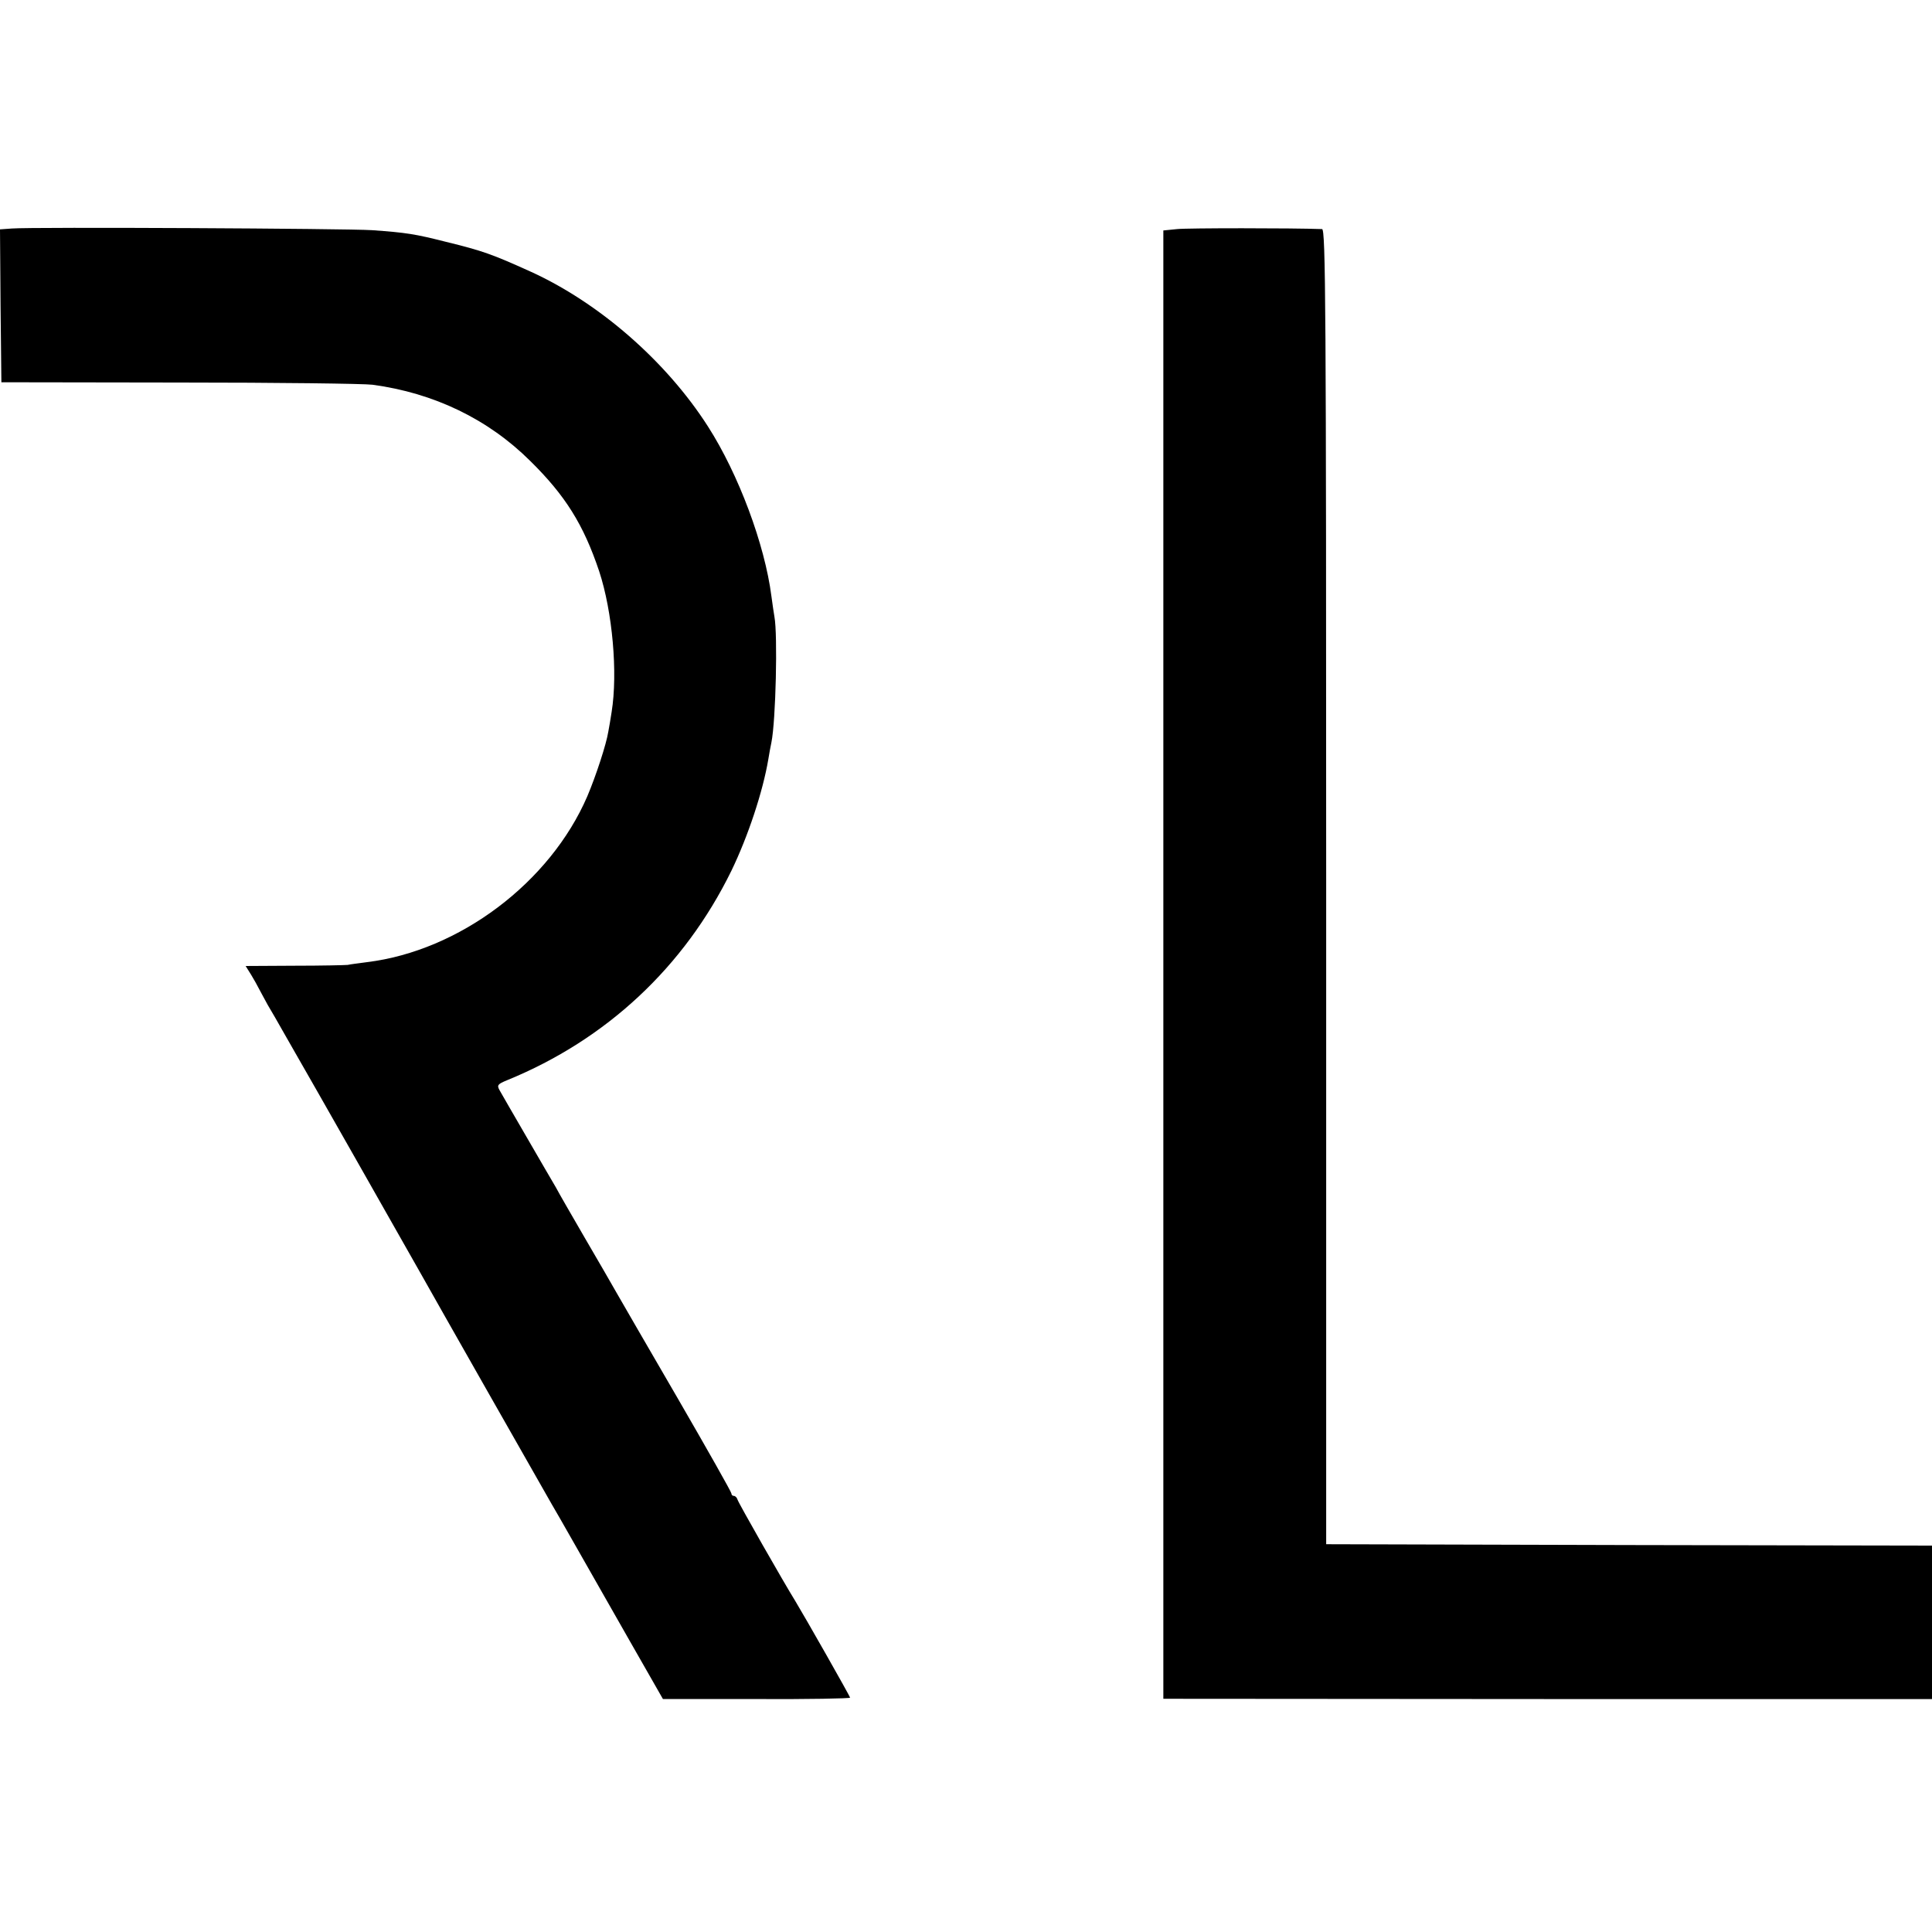
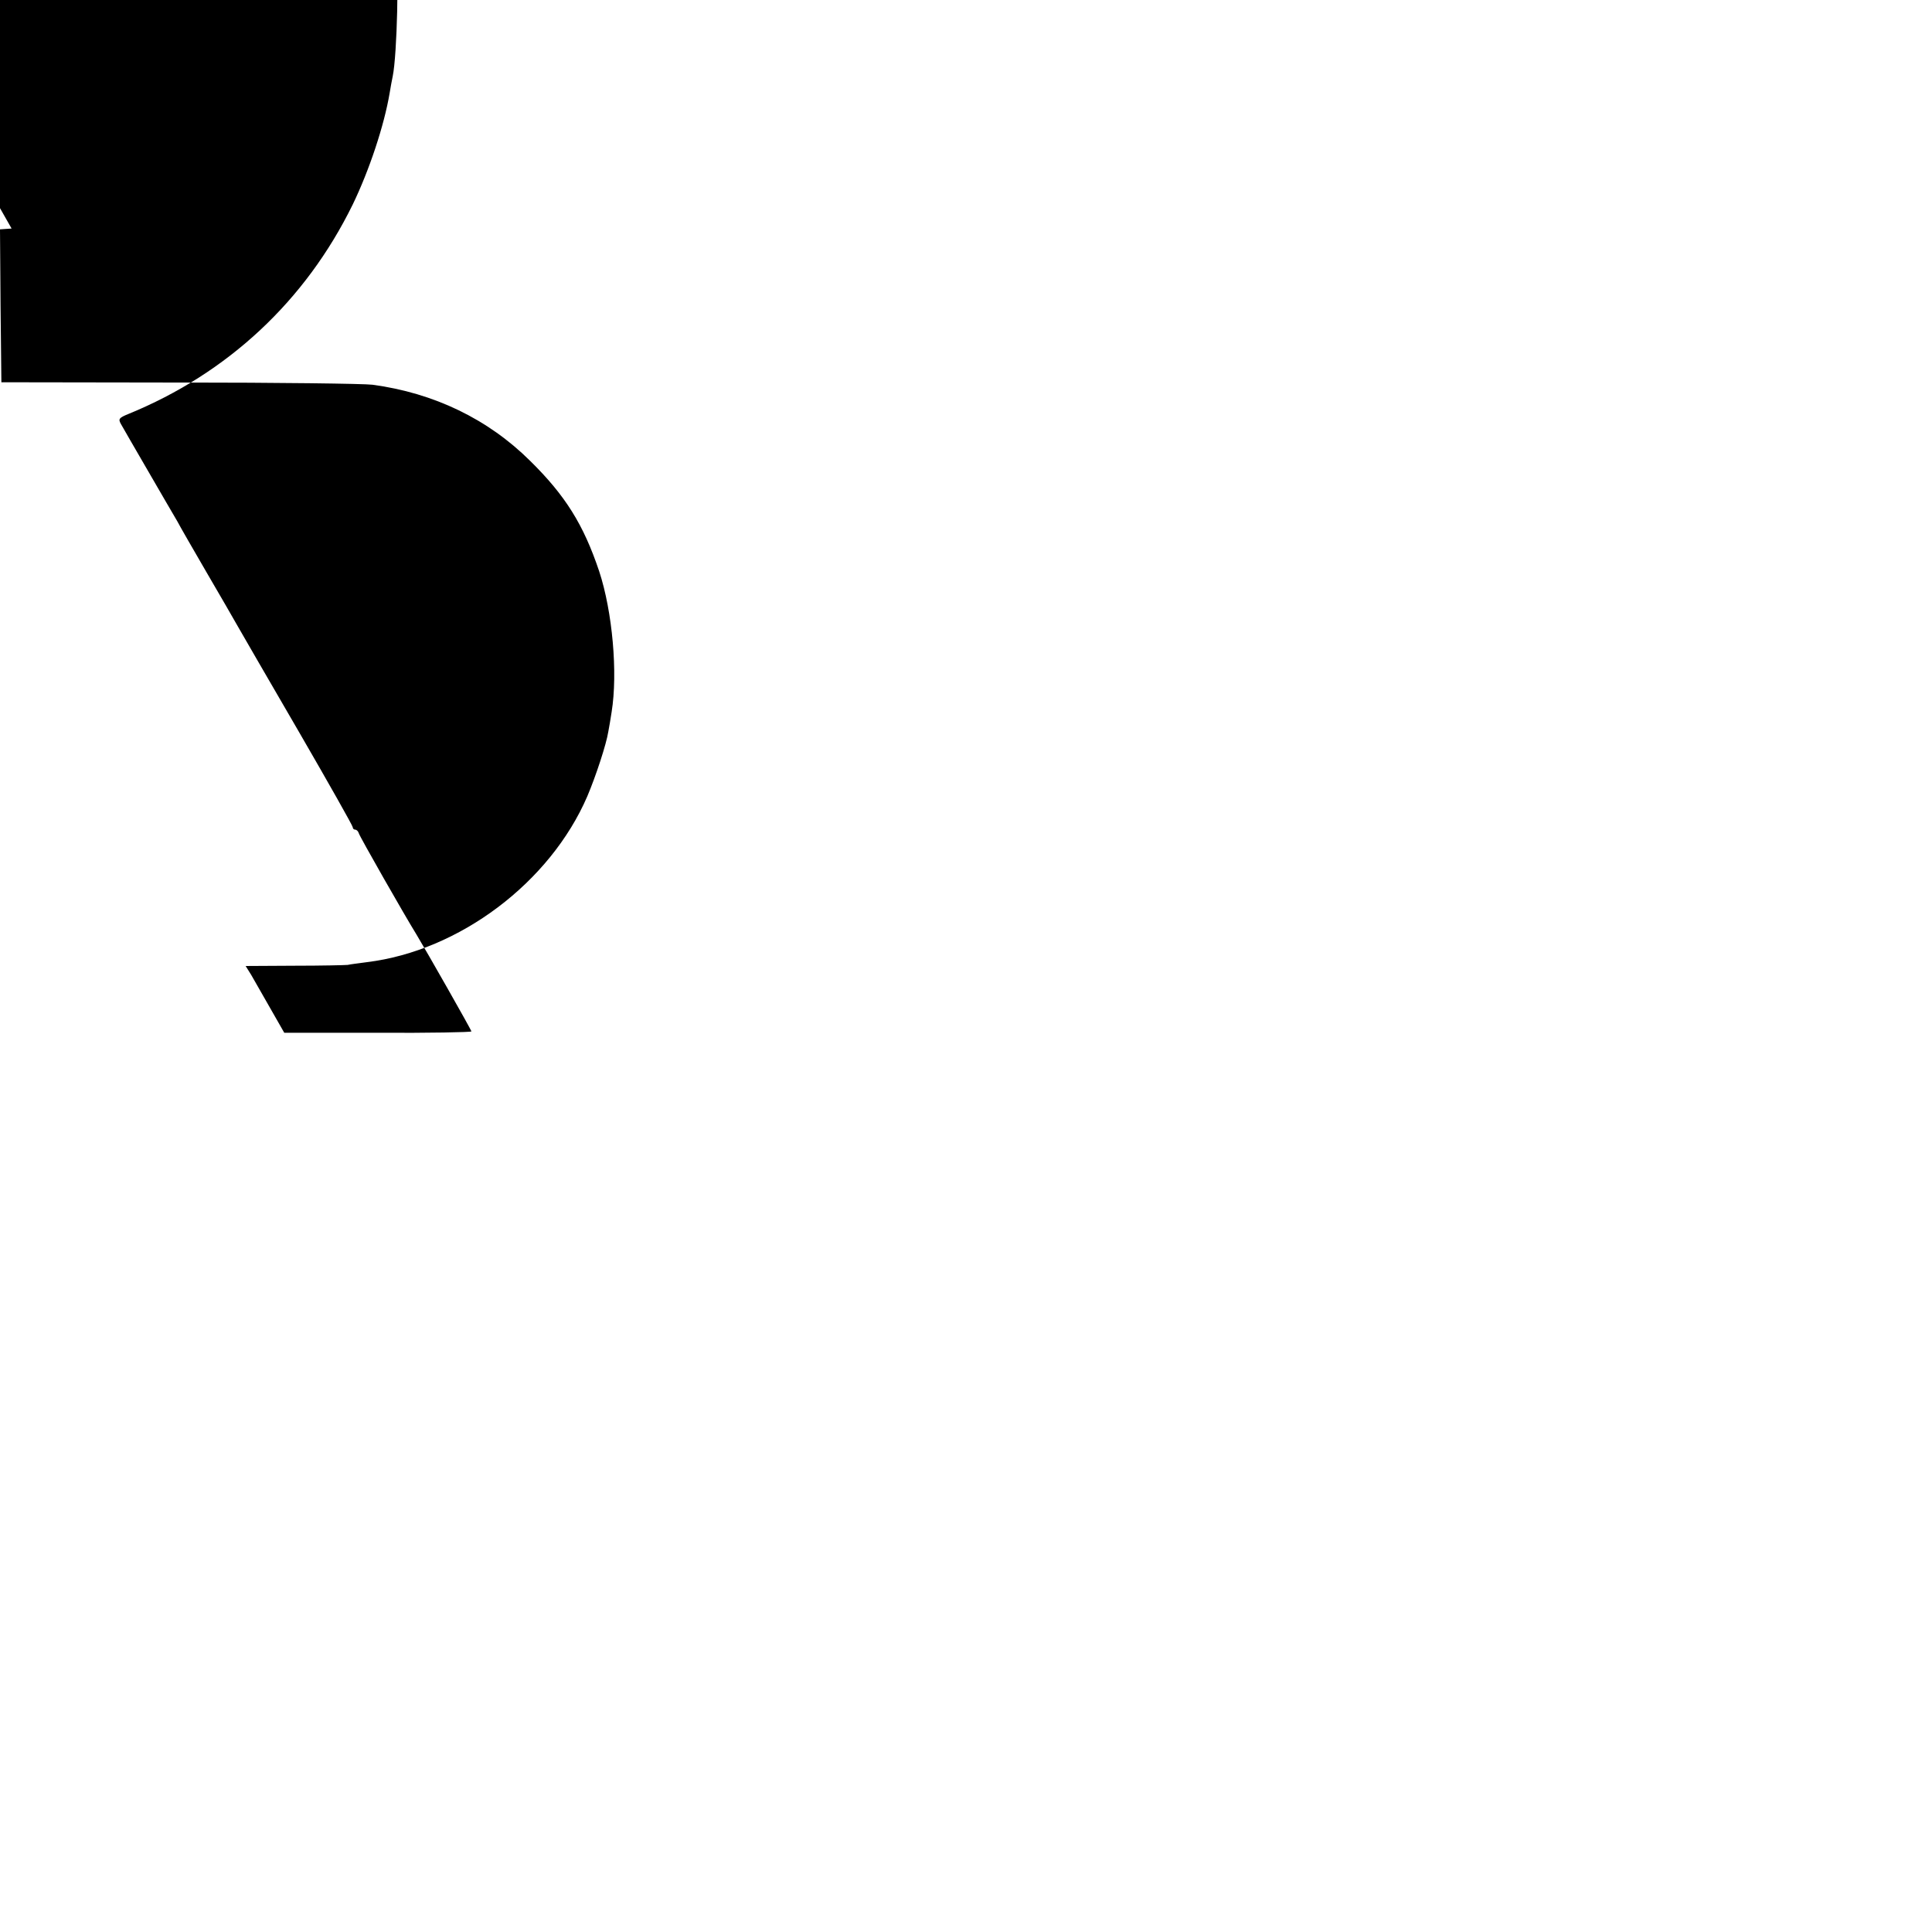
<svg xmlns="http://www.w3.org/2000/svg" version="1.0" width="700pt" height="700pt" viewBox="0 0 700 700" preserveAspectRatio="xMidYMid meet">
  <g transform="translate(0,700) scale(0.1,-0.1)" fill="#000000" stroke="none">
-     <path d="M42 6172 l-42 -3 2 -277 3 -277 645 -1 c355 0 670 -4 700 -8 222 -30 418 -124 571 -276 127 -125 193 -230 250 -400 48 -146 68 -368 45 -510 -4 -25 -9 -57 -12 -71 -7 -45 -45 -161 -76 -234 -135 -313 -464 -560 -798 -601 -30 -4 -62 -8 -70 -10 -8 -1 -95 -3 -192 -3 l-178 -1 20 -32 c11 -18 23 -40 27 -48 4 -8 19 -35 33 -61 15 -25 38 -65 52 -90 14 -24 71 -125 128 -224 56 -99 114 -200 128 -225 14 -25 69 -121 122 -215 53 -93 108 -190 122 -215 40 -72 467 -823 477 -840 5 -8 44 -76 86 -150 42 -74 131 -230 197 -346 l120 -210 339 0 c186 -1 339 2 339 5 0 5 -165 295 -199 351 -41 66 -207 357 -209 367 -2 7 -8 13 -13 13 -5 0 -9 4 -9 9 0 5 -87 159 -193 342 -107 184 -207 357 -223 385 -16 28 -67 117 -114 197 -47 81 -95 164 -106 185 -12 20 -60 103 -107 184 -47 81 -91 157 -97 168 -10 18 -7 22 27 36 360 147 642 410 813 759 60 124 114 286 134 405 3 19 8 46 11 60 16 79 23 391 11 455 -2 11 -7 45 -11 75 -24 187 -119 442 -230 615 -151 236 -395 449 -645 562 -135 61 -170 74 -305 107 -111 28 -141 33 -267 42 -88 6 -1228 12 -1306 6z" />
-     <path d="M4265 6170 l-50 -5 0 -2660 0 -2660 1393 -1 1392 0 0 278 0 278 -1097 2 -1098 3 0 2383 c0 2111 -2 2382 -15 2382 -110 4 -487 4 -525 0z" />
+     <path d="M42 6172 l-42 -3 2 -277 3 -277 645 -1 c355 0 670 -4 700 -8 222 -30 418 -124 571 -276 127 -125 193 -230 250 -400 48 -146 68 -368 45 -510 -4 -25 -9 -57 -12 -71 -7 -45 -45 -161 -76 -234 -135 -313 -464 -560 -798 -601 -30 -4 -62 -8 -70 -10 -8 -1 -95 -3 -192 -3 l-178 -1 20 -32 l120 -210 339 0 c186 -1 339 2 339 5 0 5 -165 295 -199 351 -41 66 -207 357 -209 367 -2 7 -8 13 -13 13 -5 0 -9 4 -9 9 0 5 -87 159 -193 342 -107 184 -207 357 -223 385 -16 28 -67 117 -114 197 -47 81 -95 164 -106 185 -12 20 -60 103 -107 184 -47 81 -91 157 -97 168 -10 18 -7 22 27 36 360 147 642 410 813 759 60 124 114 286 134 405 3 19 8 46 11 60 16 79 23 391 11 455 -2 11 -7 45 -11 75 -24 187 -119 442 -230 615 -151 236 -395 449 -645 562 -135 61 -170 74 -305 107 -111 28 -141 33 -267 42 -88 6 -1228 12 -1306 6z" />
  </g>
</svg>